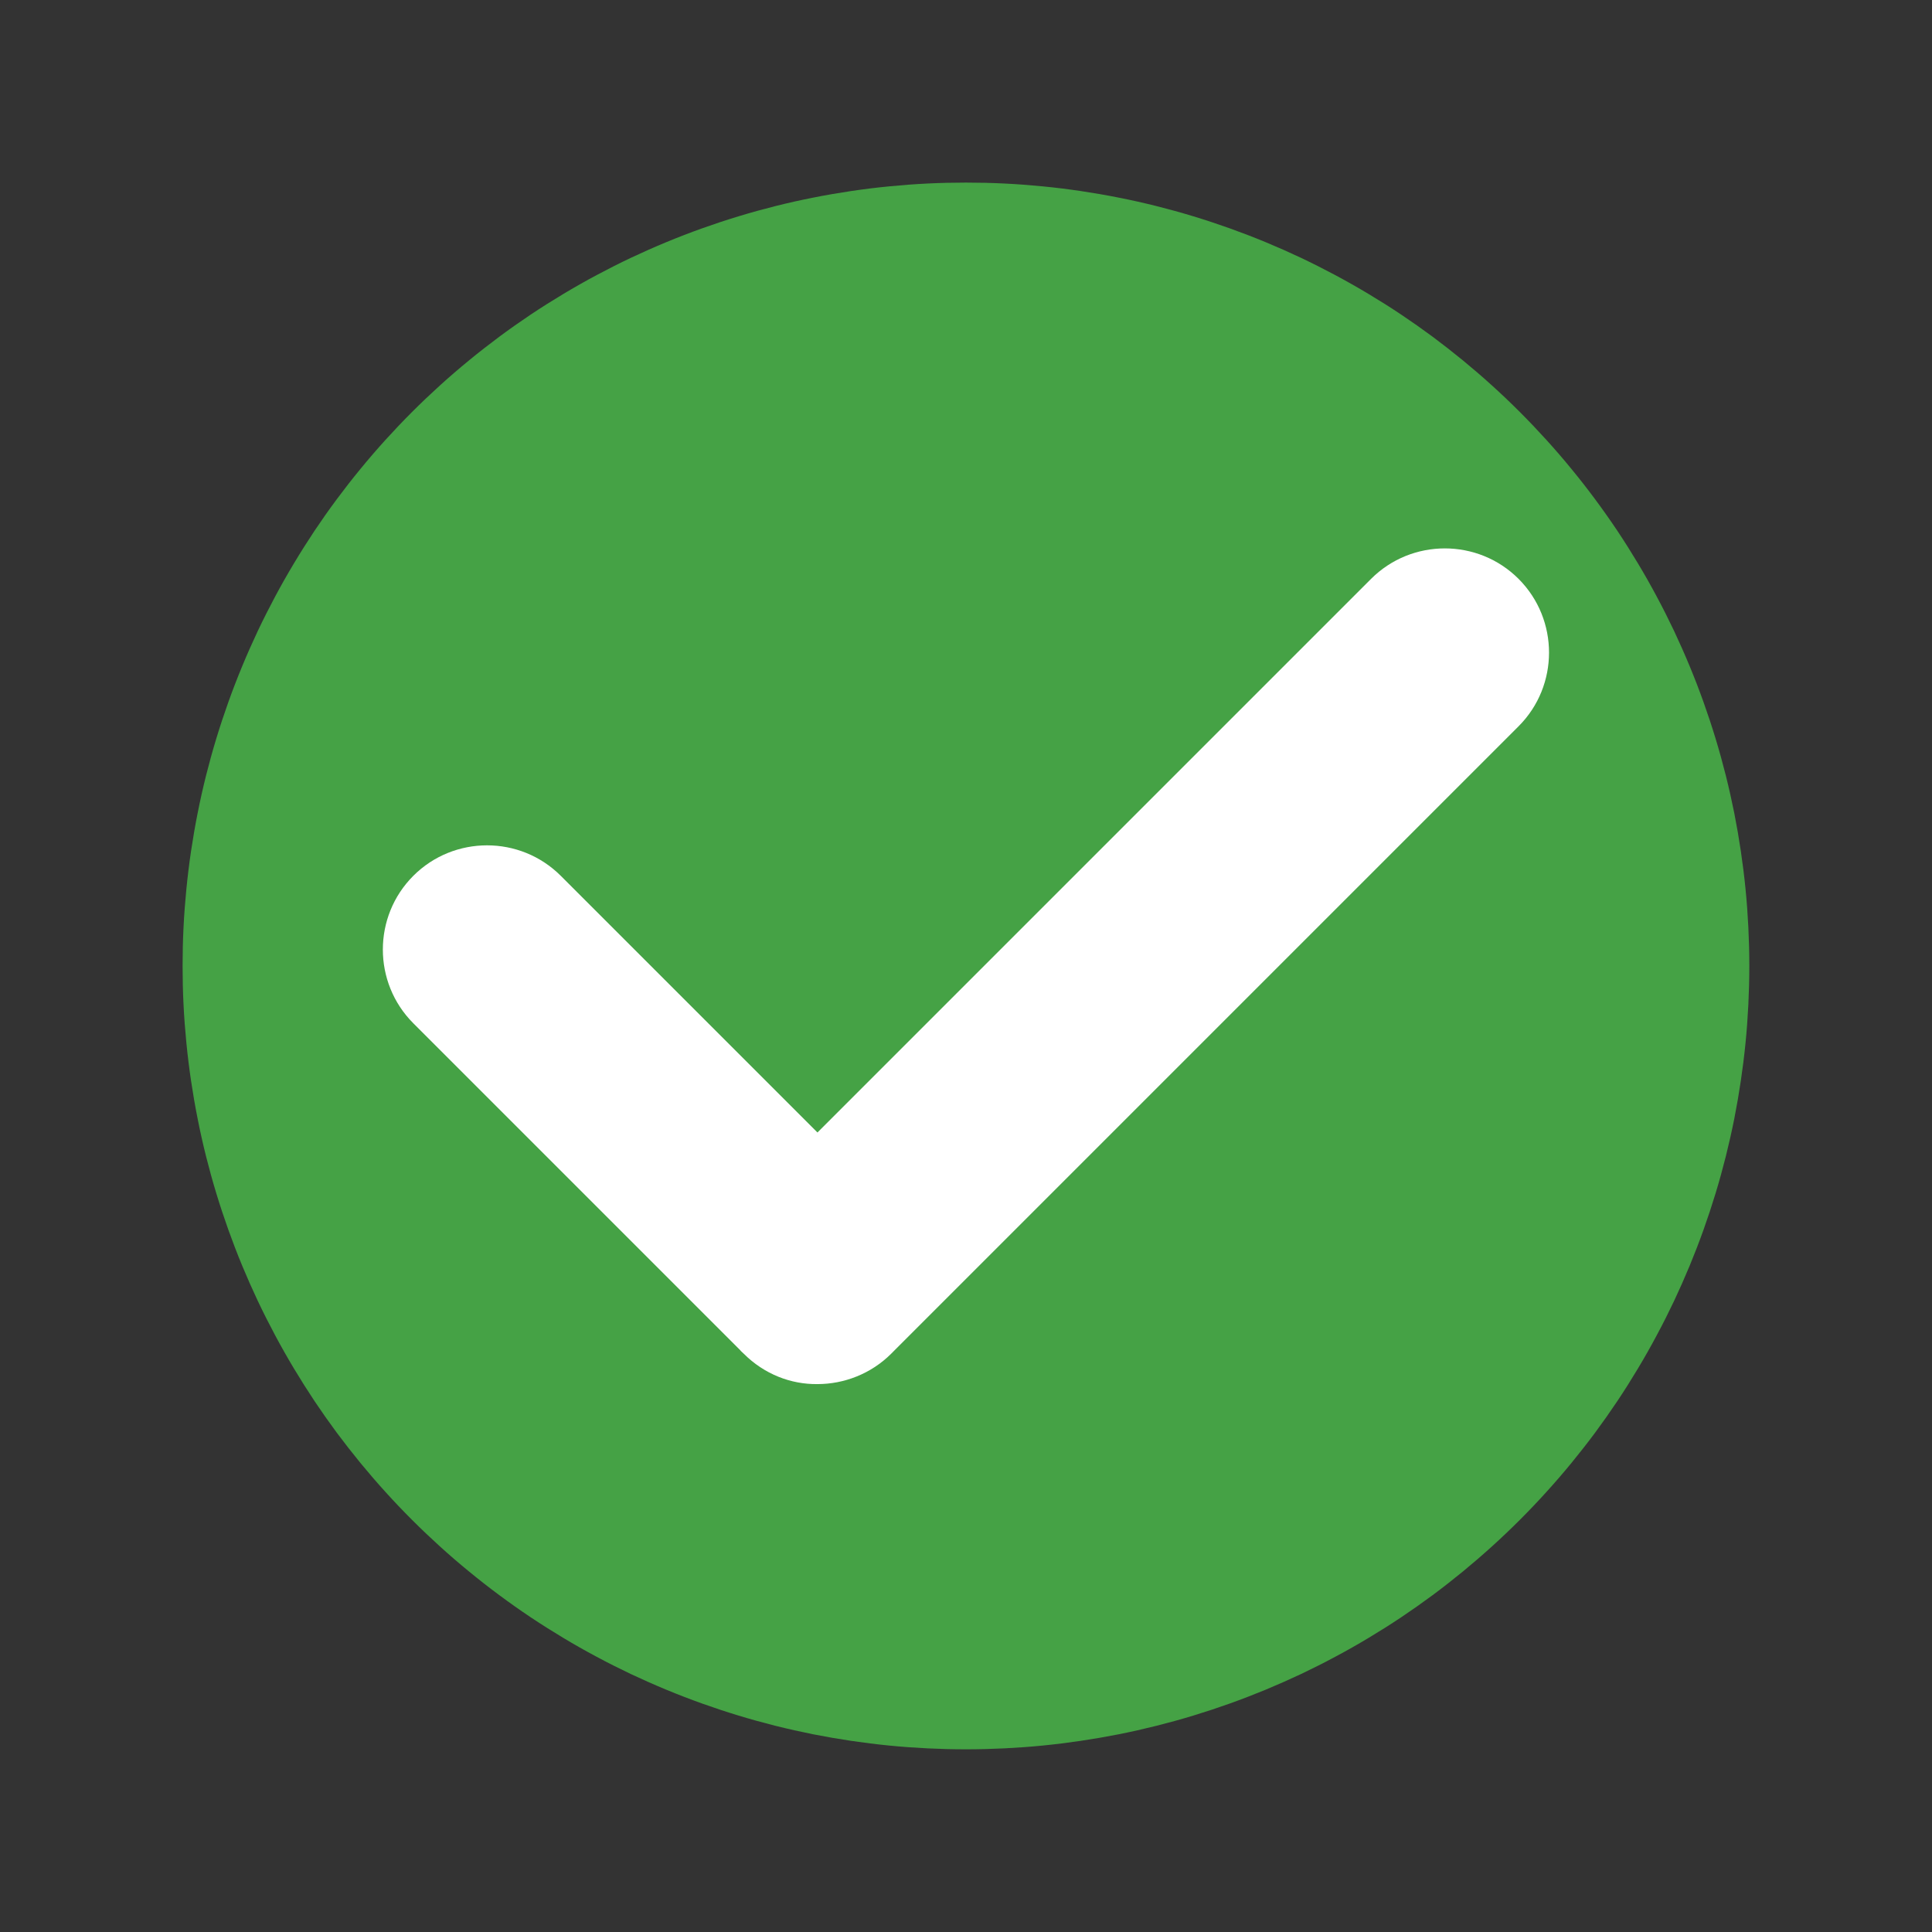
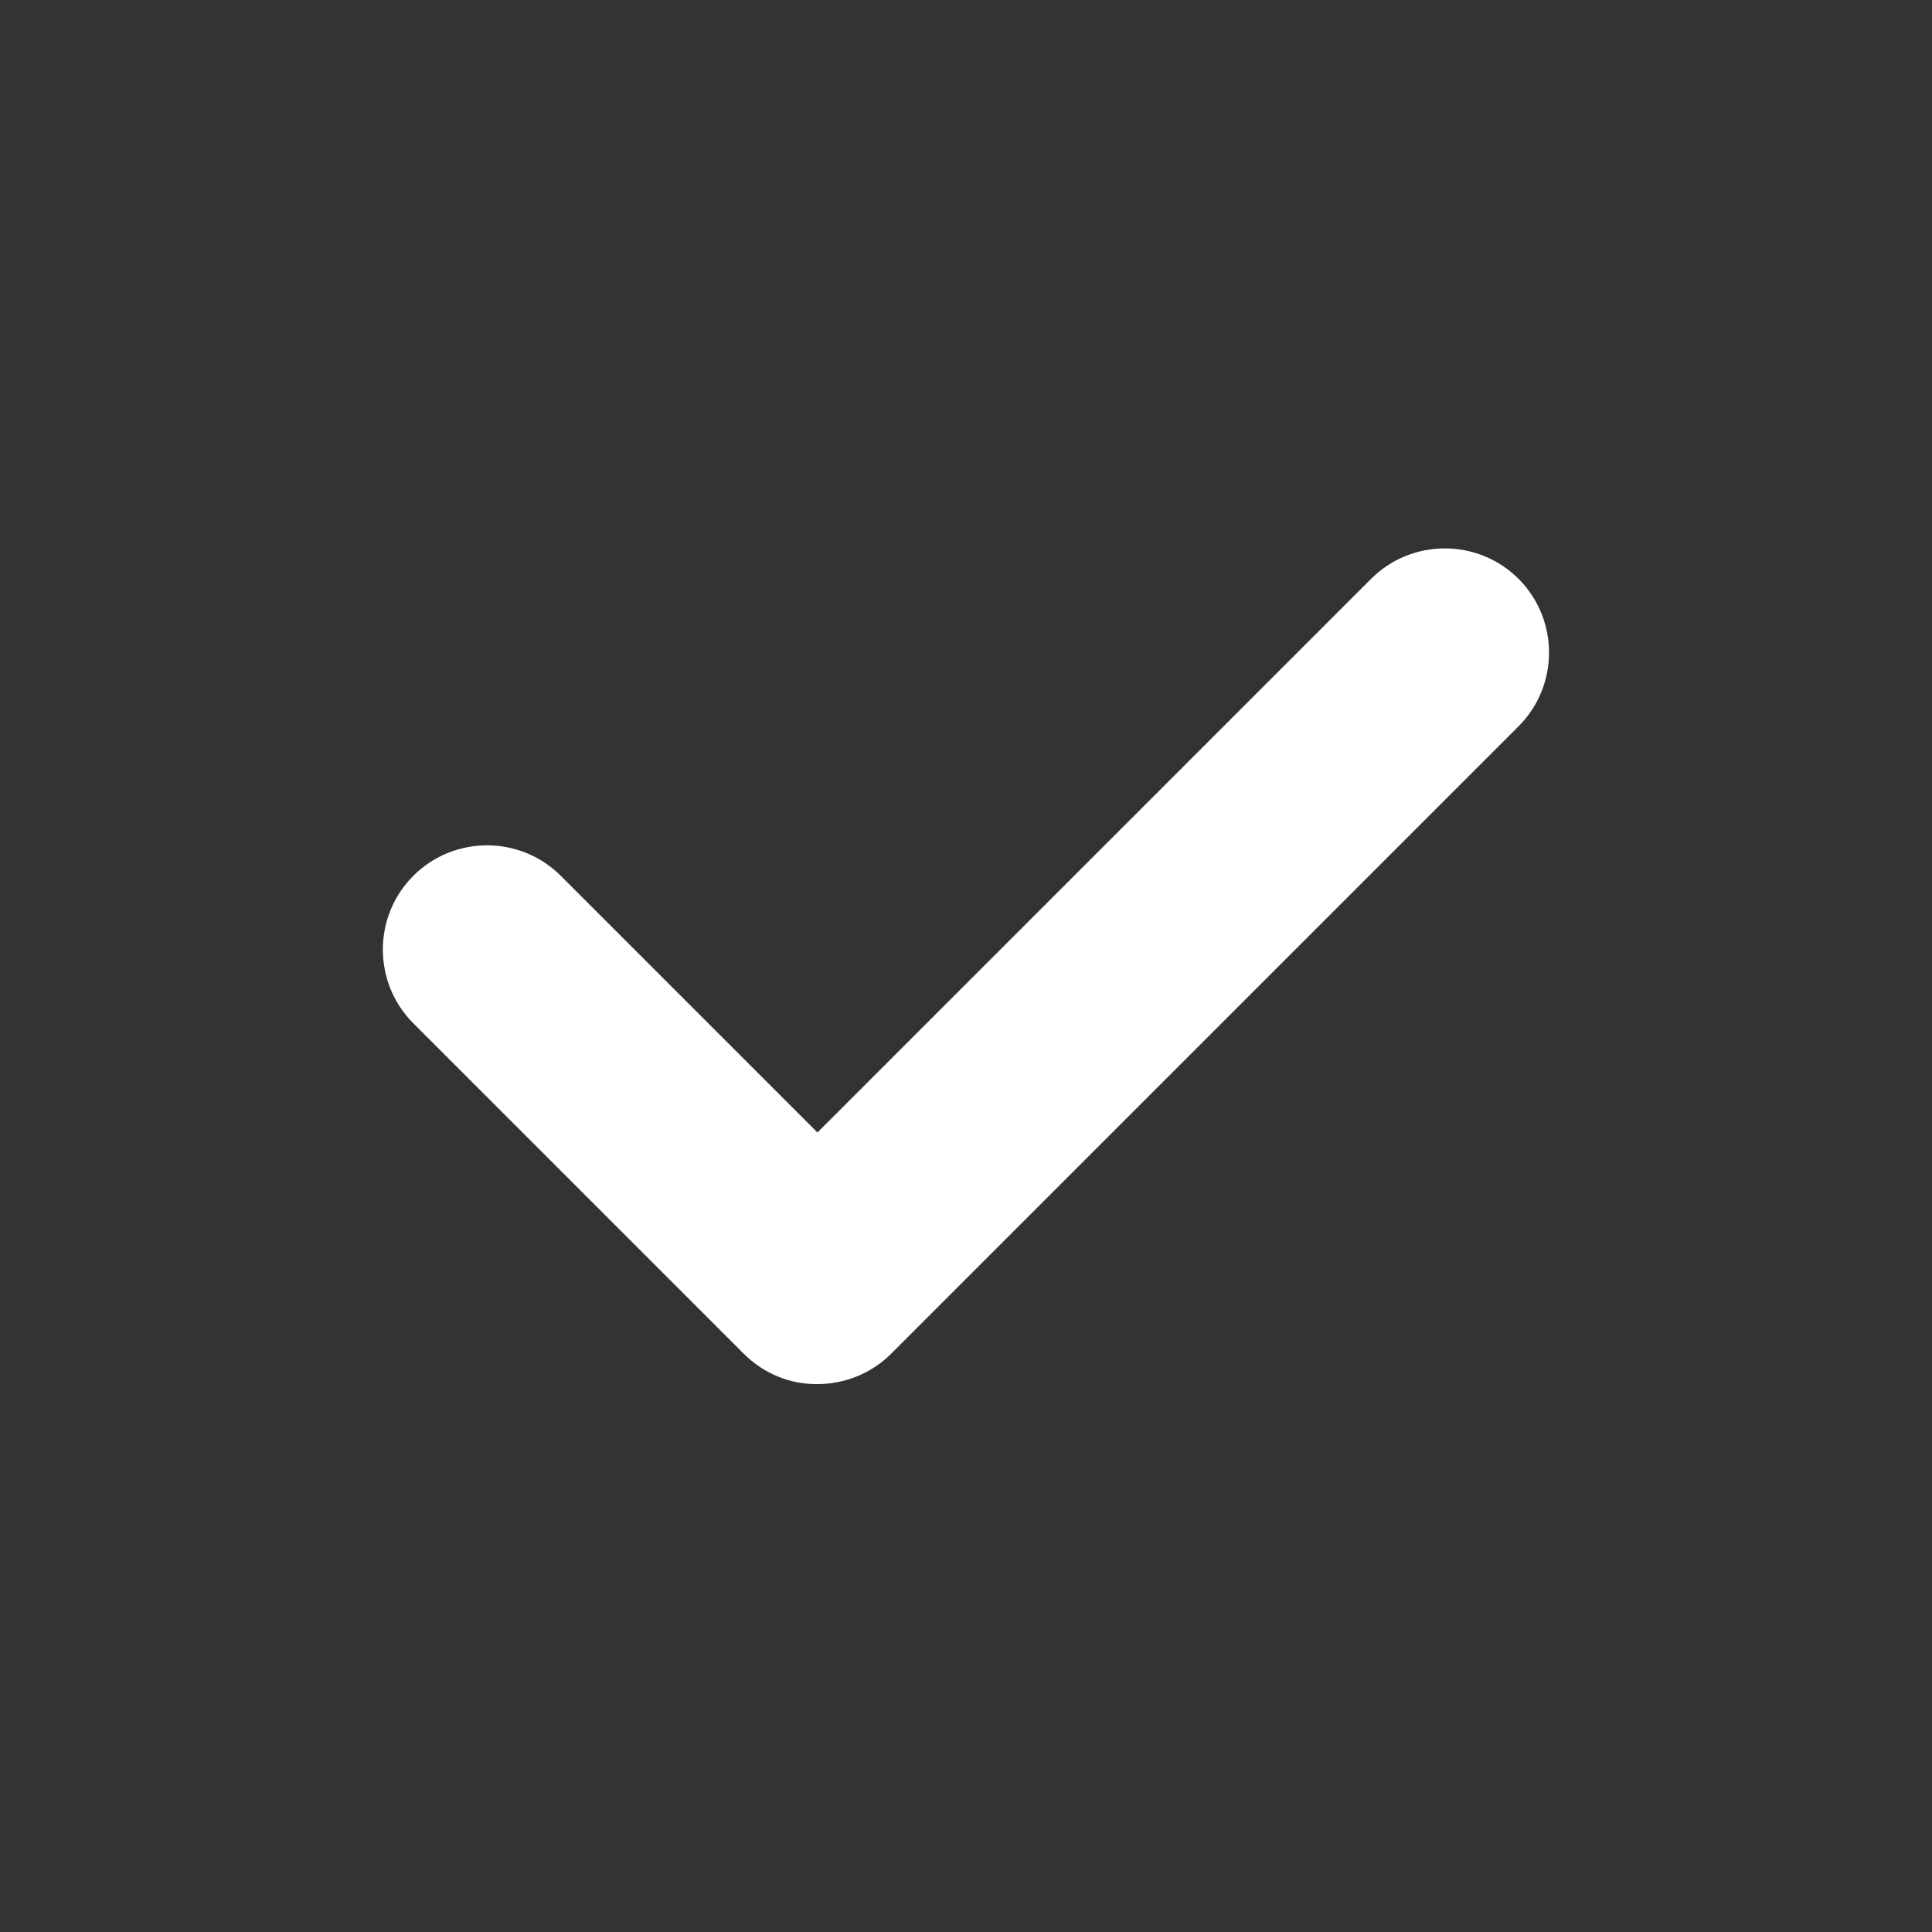
<svg xmlns="http://www.w3.org/2000/svg" version="1.0" preserveAspectRatio="xMidYMid meet" height="240" viewBox="0 0 180 180" zoomAndPan="magnify" width="240">
  <rect x="0" y="0" width="180" height="180" fill="#333333" stroke="none" />
  <defs>
    <clipPath id="3088757ba9">
-       <path clip-rule="nonzero" d="M 17.012 17.012 L 163 17.012 L 163 163 L 17.012 163 Z M 17.012 17.012" />
-     </clipPath>
+       </clipPath>
  </defs>
  <g clip-path="url(#3088757ba9)">
-     <path fill-rule="nonzero" fill-opacity="1" d="M 162.98 89.996 C 162.98 91.188 162.949 92.383 162.891 93.574 C 162.832 94.77 162.746 95.961 162.629 97.148 C 162.512 98.336 162.363 99.523 162.188 100.703 C 162.012 101.887 161.809 103.062 161.578 104.234 C 161.344 105.406 161.082 106.57 160.793 107.727 C 160.5 108.887 160.184 110.039 159.836 111.18 C 159.488 112.324 159.113 113.457 158.711 114.582 C 158.309 115.707 157.879 116.82 157.422 117.926 C 156.965 119.027 156.48 120.121 155.973 121.199 C 155.461 122.277 154.926 123.344 154.359 124.398 C 153.797 125.453 153.211 126.492 152.594 127.516 C 151.98 128.539 151.344 129.551 150.68 130.543 C 150.016 131.535 149.328 132.512 148.617 133.473 C 147.906 134.43 147.168 135.371 146.41 136.297 C 145.656 137.219 144.875 138.121 144.07 139.008 C 143.27 139.895 142.445 140.758 141.602 141.602 C 140.758 142.445 139.895 143.27 139.008 144.07 C 138.121 144.875 137.219 145.652 136.297 146.41 C 135.371 147.168 134.43 147.906 133.473 148.617 C 132.512 149.328 131.535 150.016 130.543 150.68 C 129.551 151.344 128.539 151.98 127.516 152.594 C 126.492 153.211 125.453 153.797 124.398 154.359 C 123.344 154.926 122.277 155.461 121.199 155.973 C 120.121 156.48 119.027 156.965 117.926 157.422 C 116.82 157.879 115.707 158.309 114.582 158.711 C 113.457 159.113 112.324 159.488 111.18 159.836 C 110.039 160.184 108.887 160.5 107.727 160.793 C 106.57 161.082 105.406 161.344 104.234 161.578 C 103.062 161.809 101.887 162.012 100.703 162.188 C 99.523 162.363 98.336 162.512 97.148 162.629 C 95.961 162.746 94.77 162.832 93.574 162.891 C 92.383 162.949 91.188 162.98 89.996 162.98 C 88.801 162.98 87.605 162.949 86.414 162.891 C 85.219 162.832 84.031 162.746 82.84 162.629 C 81.652 162.512 80.469 162.363 79.285 162.188 C 78.105 162.012 76.926 161.809 75.754 161.578 C 74.586 161.344 73.418 161.082 72.262 160.793 C 71.102 160.5 69.949 160.184 68.809 159.836 C 67.664 159.488 66.531 159.113 65.406 158.711 C 64.281 158.309 63.168 157.879 62.066 157.422 C 60.961 156.965 59.871 156.48 58.789 155.973 C 57.711 155.461 56.645 154.926 55.59 154.359 C 54.535 153.797 53.496 153.211 52.473 152.594 C 51.449 151.98 50.441 151.344 49.445 150.68 C 48.453 150.016 47.477 149.328 46.52 148.617 C 45.559 147.906 44.617 147.168 43.695 146.41 C 42.77 145.656 41.867 144.875 40.98 144.07 C 40.098 143.27 39.23 142.445 38.387 141.602 C 37.543 140.758 36.719 139.895 35.918 139.008 C 35.113 138.121 34.336 137.219 33.578 136.297 C 32.82 135.371 32.086 134.43 31.371 133.473 C 30.66 132.512 29.973 131.535 29.309 130.543 C 28.648 129.551 28.008 128.539 27.395 127.516 C 26.781 126.492 26.191 125.453 25.629 124.398 C 25.066 123.344 24.527 122.277 24.016 121.199 C 23.508 120.121 23.023 119.027 22.566 117.926 C 22.109 116.82 21.68 115.707 21.277 114.582 C 20.875 113.457 20.5 112.324 20.152 111.18 C 19.805 110.039 19.488 108.887 19.195 107.727 C 18.906 106.57 18.645 105.406 18.414 104.234 C 18.18 103.062 17.977 101.887 17.801 100.703 C 17.625 99.523 17.48 98.336 17.363 97.148 C 17.246 95.961 17.156 94.77 17.098 93.574 C 17.039 92.383 17.012 91.188 17.012 89.996 C 17.012 88.801 17.039 87.605 17.098 86.414 C 17.156 85.219 17.246 84.031 17.363 82.84 C 17.48 81.652 17.625 80.469 17.801 79.285 C 17.977 78.105 18.18 76.926 18.414 75.754 C 18.645 74.586 18.906 73.418 19.195 72.262 C 19.488 71.102 19.805 69.949 20.152 68.809 C 20.5 67.664 20.875 66.531 21.277 65.406 C 21.68 64.281 22.109 63.168 22.566 62.066 C 23.023 60.961 23.508 59.871 24.016 58.789 C 24.527 57.711 25.066 56.645 25.629 55.59 C 26.191 54.535 26.781 53.496 27.395 52.473 C 28.008 51.449 28.648 50.441 29.309 49.445 C 29.973 48.453 30.66 47.477 31.371 46.52 C 32.086 45.559 32.82 44.617 33.578 43.695 C 34.336 42.77 35.113 41.867 35.918 40.98 C 36.719 40.098 37.543 39.23 38.387 38.387 C 39.23 37.543 40.098 36.719 40.98 35.918 C 41.867 35.113 42.77 34.336 43.695 33.578 C 44.617 32.82 45.559 32.086 46.52 31.371 C 47.477 30.66 48.453 29.973 49.445 29.309 C 50.441 28.645 51.449 28.008 52.473 27.395 C 53.496 26.781 54.535 26.191 55.59 25.629 C 56.645 25.066 57.711 24.527 58.789 24.016 C 59.871 23.508 60.961 23.023 62.066 22.566 C 63.168 22.109 64.281 21.68 65.406 21.277 C 66.531 20.875 67.664 20.5 68.809 20.152 C 69.949 19.805 71.102 19.488 72.262 19.195 C 73.418 18.906 74.586 18.645 75.754 18.414 C 76.926 18.18 78.105 17.977 79.285 17.801 C 80.469 17.625 81.652 17.477 82.84 17.363 C 84.031 17.246 85.219 17.156 86.414 17.098 C 87.605 17.039 88.801 17.012 89.996 17.012 C 91.188 17.012 92.383 17.039 93.574 17.098 C 94.77 17.156 95.961 17.246 97.148 17.363 C 98.336 17.477 99.523 17.625 100.703 17.801 C 101.887 17.977 103.062 18.18 104.234 18.414 C 105.406 18.645 106.57 18.906 107.727 19.195 C 108.887 19.488 110.039 19.805 111.18 20.152 C 112.324 20.5 113.457 20.875 114.582 21.277 C 115.707 21.68 116.82 22.109 117.926 22.566 C 119.027 23.023 120.121 23.508 121.199 24.016 C 122.277 24.527 123.344 25.066 124.398 25.629 C 125.453 26.191 126.492 26.781 127.516 27.395 C 128.539 28.008 129.551 28.645 130.543 29.309 C 131.535 29.973 132.512 30.66 133.473 31.371 C 134.43 32.086 135.371 32.82 136.297 33.578 C 137.219 34.336 138.121 35.113 139.008 35.918 C 139.895 36.719 140.758 37.543 141.602 38.387 C 142.445 39.23 143.27 40.098 144.07 40.98 C 144.875 41.867 145.656 42.77 146.41 43.695 C 147.168 44.617 147.906 45.559 148.617 46.52 C 149.328 47.477 150.016 48.453 150.68 49.445 C 151.344 50.441 151.98 51.449 152.594 52.473 C 153.211 53.496 153.797 54.535 154.359 55.59 C 154.926 56.645 155.461 57.711 155.973 58.789 C 156.48 59.871 156.965 60.961 157.422 62.066 C 157.879 63.168 158.309 64.281 158.711 65.406 C 159.113 66.531 159.488 67.664 159.836 68.809 C 160.184 69.949 160.5 71.102 160.793 72.262 C 161.082 73.418 161.344 74.586 161.578 75.754 C 161.809 76.926 162.012 78.105 162.188 79.285 C 162.363 80.469 162.512 81.652 162.629 82.84 C 162.746 84.031 162.832 85.219 162.891 86.414 C 162.949 87.605 162.98 88.801 162.98 89.996 Z M 162.98 89.996" fill="#45a245" />
-   </g>
-   <path fill-rule="nonzero" fill-opacity="1" d="M 141.48 53.93 C 137.695 50.148 131.527 50.148 127.742 53.93 L 76.16 105.512 L 52.246 81.598 C 48.461 77.812 42.293 77.812 38.508 81.598 C 34.723 85.383 34.723 91.551 38.508 95.336 L 68.941 125.77 C 69.039 125.898 69.164 125.992 69.293 126.121 C 71.199 128.027 73.68 128.984 76.16 128.953 C 78.641 128.953 81.152 127.996 83.031 126.121 C 83.156 125.992 83.254 125.898 83.379 125.77 L 141.48 67.668 C 145.266 63.887 145.266 57.715 141.48 53.93 Z M 141.48 53.93" fill="#ffffff" />
+     </g>
+   <path fill-rule="nonzero" fill-opacity="1" d="M 141.48 53.93 C 137.695 50.148 131.527 50.148 127.742 53.93 L 76.16 105.512 L 52.246 81.598 C 48.461 77.812 42.293 77.812 38.508 81.598 C 34.723 85.383 34.723 91.551 38.508 95.336 L 68.941 125.77 C 69.039 125.898 69.164 125.992 69.293 126.121 C 71.199 128.027 73.68 128.984 76.16 128.953 C 78.641 128.953 81.152 127.996 83.031 126.121 C 83.156 125.992 83.254 125.898 83.379 125.77 L 141.48 67.668 C 145.266 63.887 145.266 57.715 141.48 53.93 M 141.48 53.93" fill="#ffffff" />
</svg>